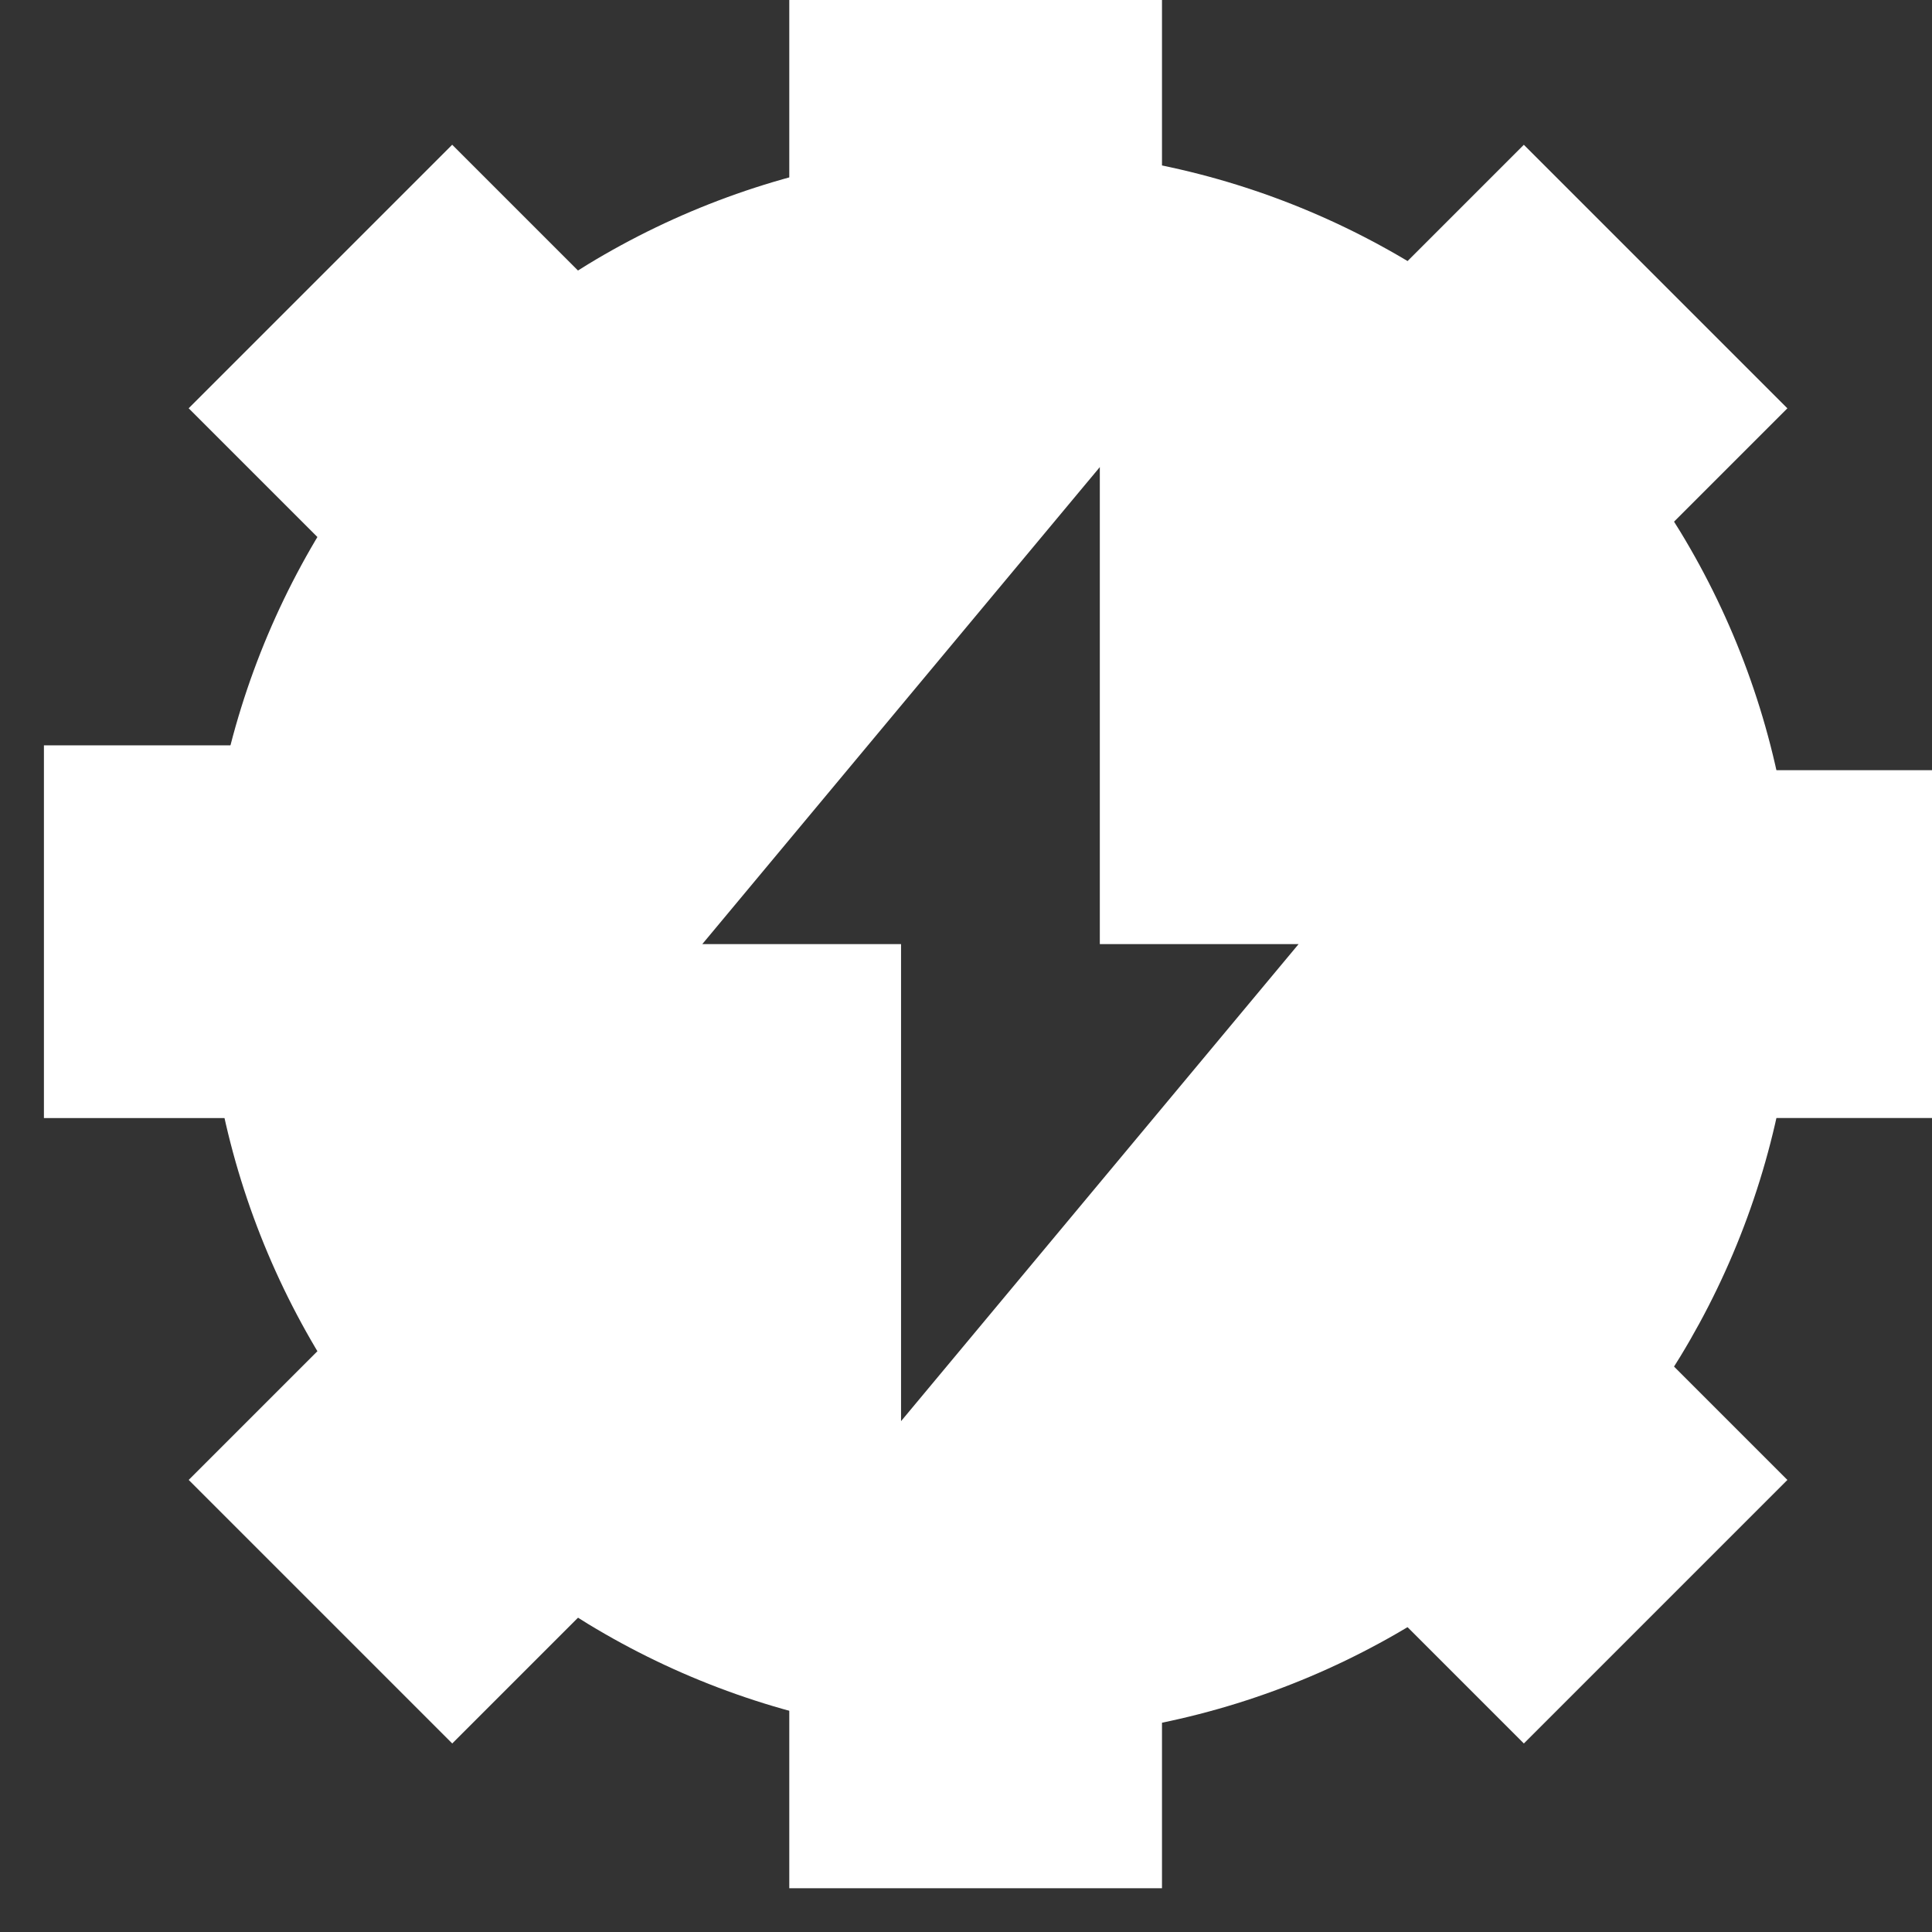
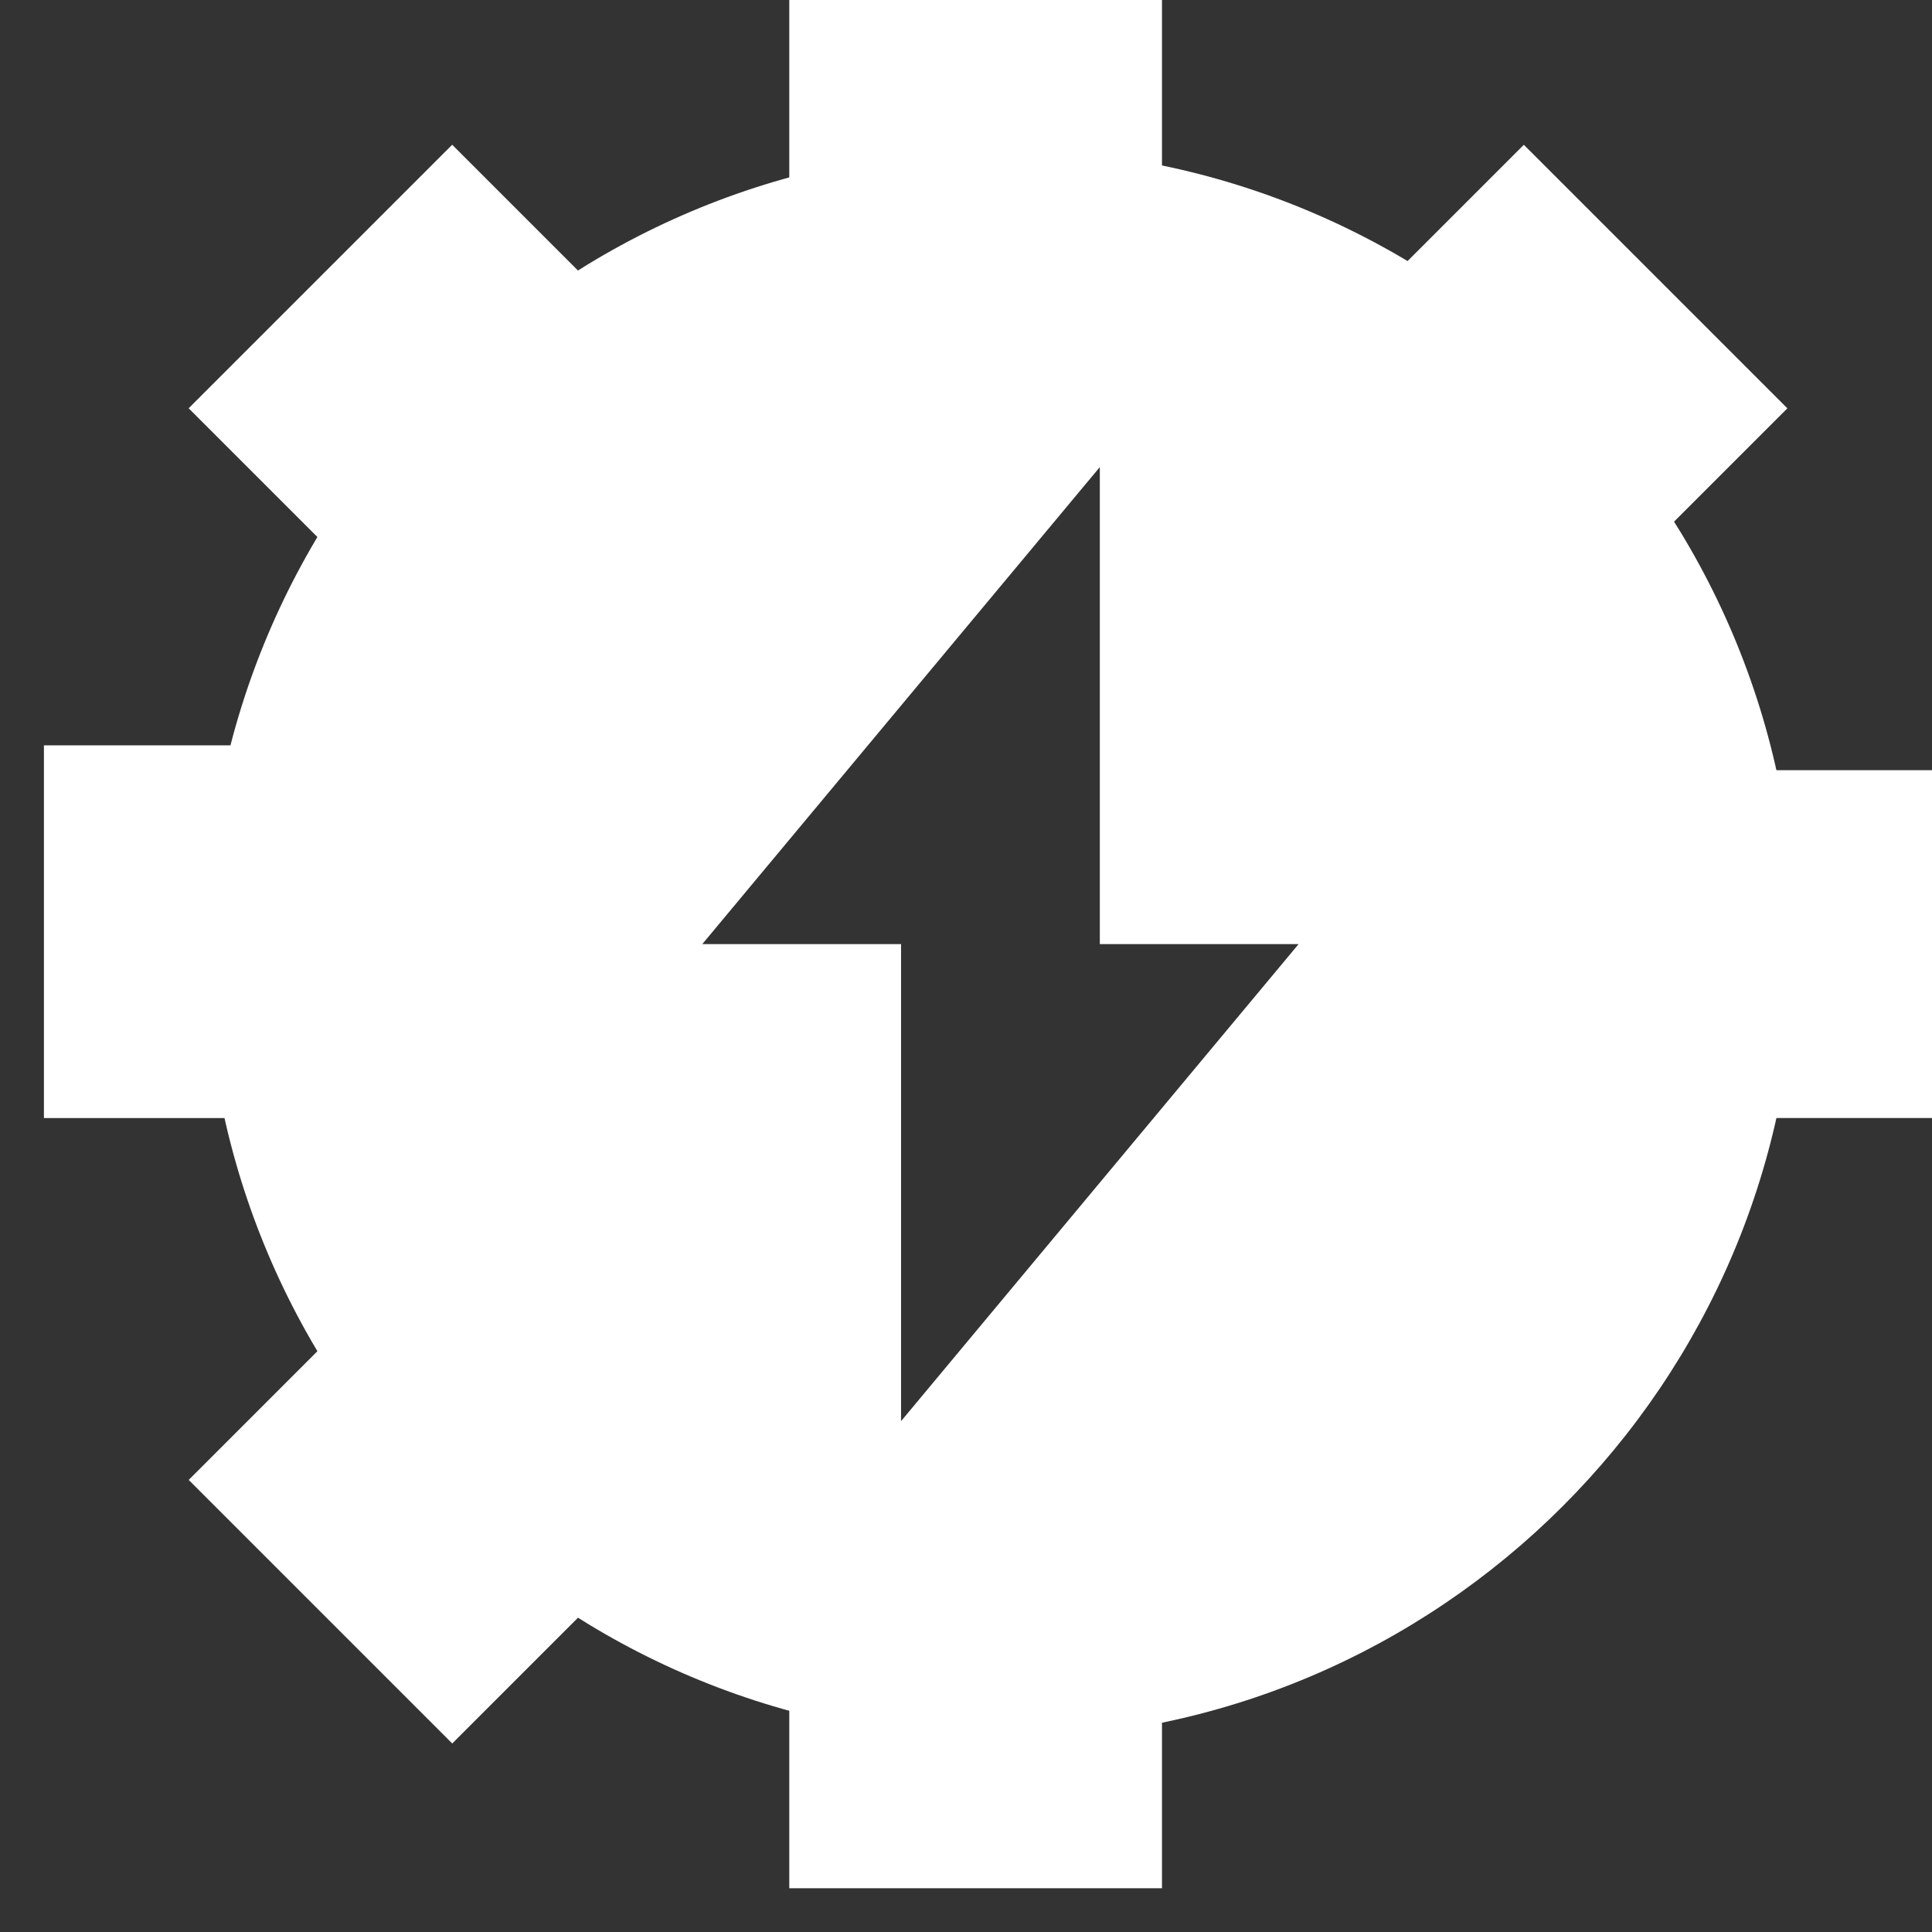
<svg xmlns="http://www.w3.org/2000/svg" width="34" height="34" viewBox="0 0 34 34" fill="none">
  <rect x="0" y="0" width="34" height="34" fill="#333333" stroke="none" />
  <rect x="13.89" y="29.295" width="6.559" height="3.935" fill="white" />
  <rect x="34.003" y="13.554" width="6.121" height="10.494" transform="rotate(90 34.003 13.554)" fill="white" />
-   <rect x="21.541" y="25.406" width="6.559" height="7.462" transform="rotate(-45 21.541 25.406)" fill="white" />
  <rect x="26.817" y="2.548" width="6.559" height="6.144" transform="rotate(45 26.817 2.548)" fill="white" />
  <rect x="13.89" width="6.559" height="5.247" fill="white" />
  <rect x="9.955" y="13.117" width="6.559" height="9.182" transform="rotate(90 9.955 13.117)" fill="white" />
  <rect x="3.32" y="7.185" width="6.559" height="8.155" transform="rotate(-45 3.32 7.185)" fill="white" />
  <rect x="7.762" y="21.603" width="6.559" height="6.281" transform="rotate(45 7.762 21.603)" fill="white" />
  <path fill-rule="evenodd" clip-rule="evenodd" d="M31.598 16.615C31.598 24.342 25.334 30.606 17.606 30.606C9.879 30.606 3.615 24.342 3.615 16.615C3.615 8.888 9.879 2.623 17.606 2.623C25.334 2.623 31.598 8.888 31.598 16.615ZM15.857 12.417L19.355 8.22V16.615H12.359L15.857 12.417ZM15.857 25.01L19.355 20.812L22.853 16.615H15.857V25.01Z" fill="white" />
</svg>